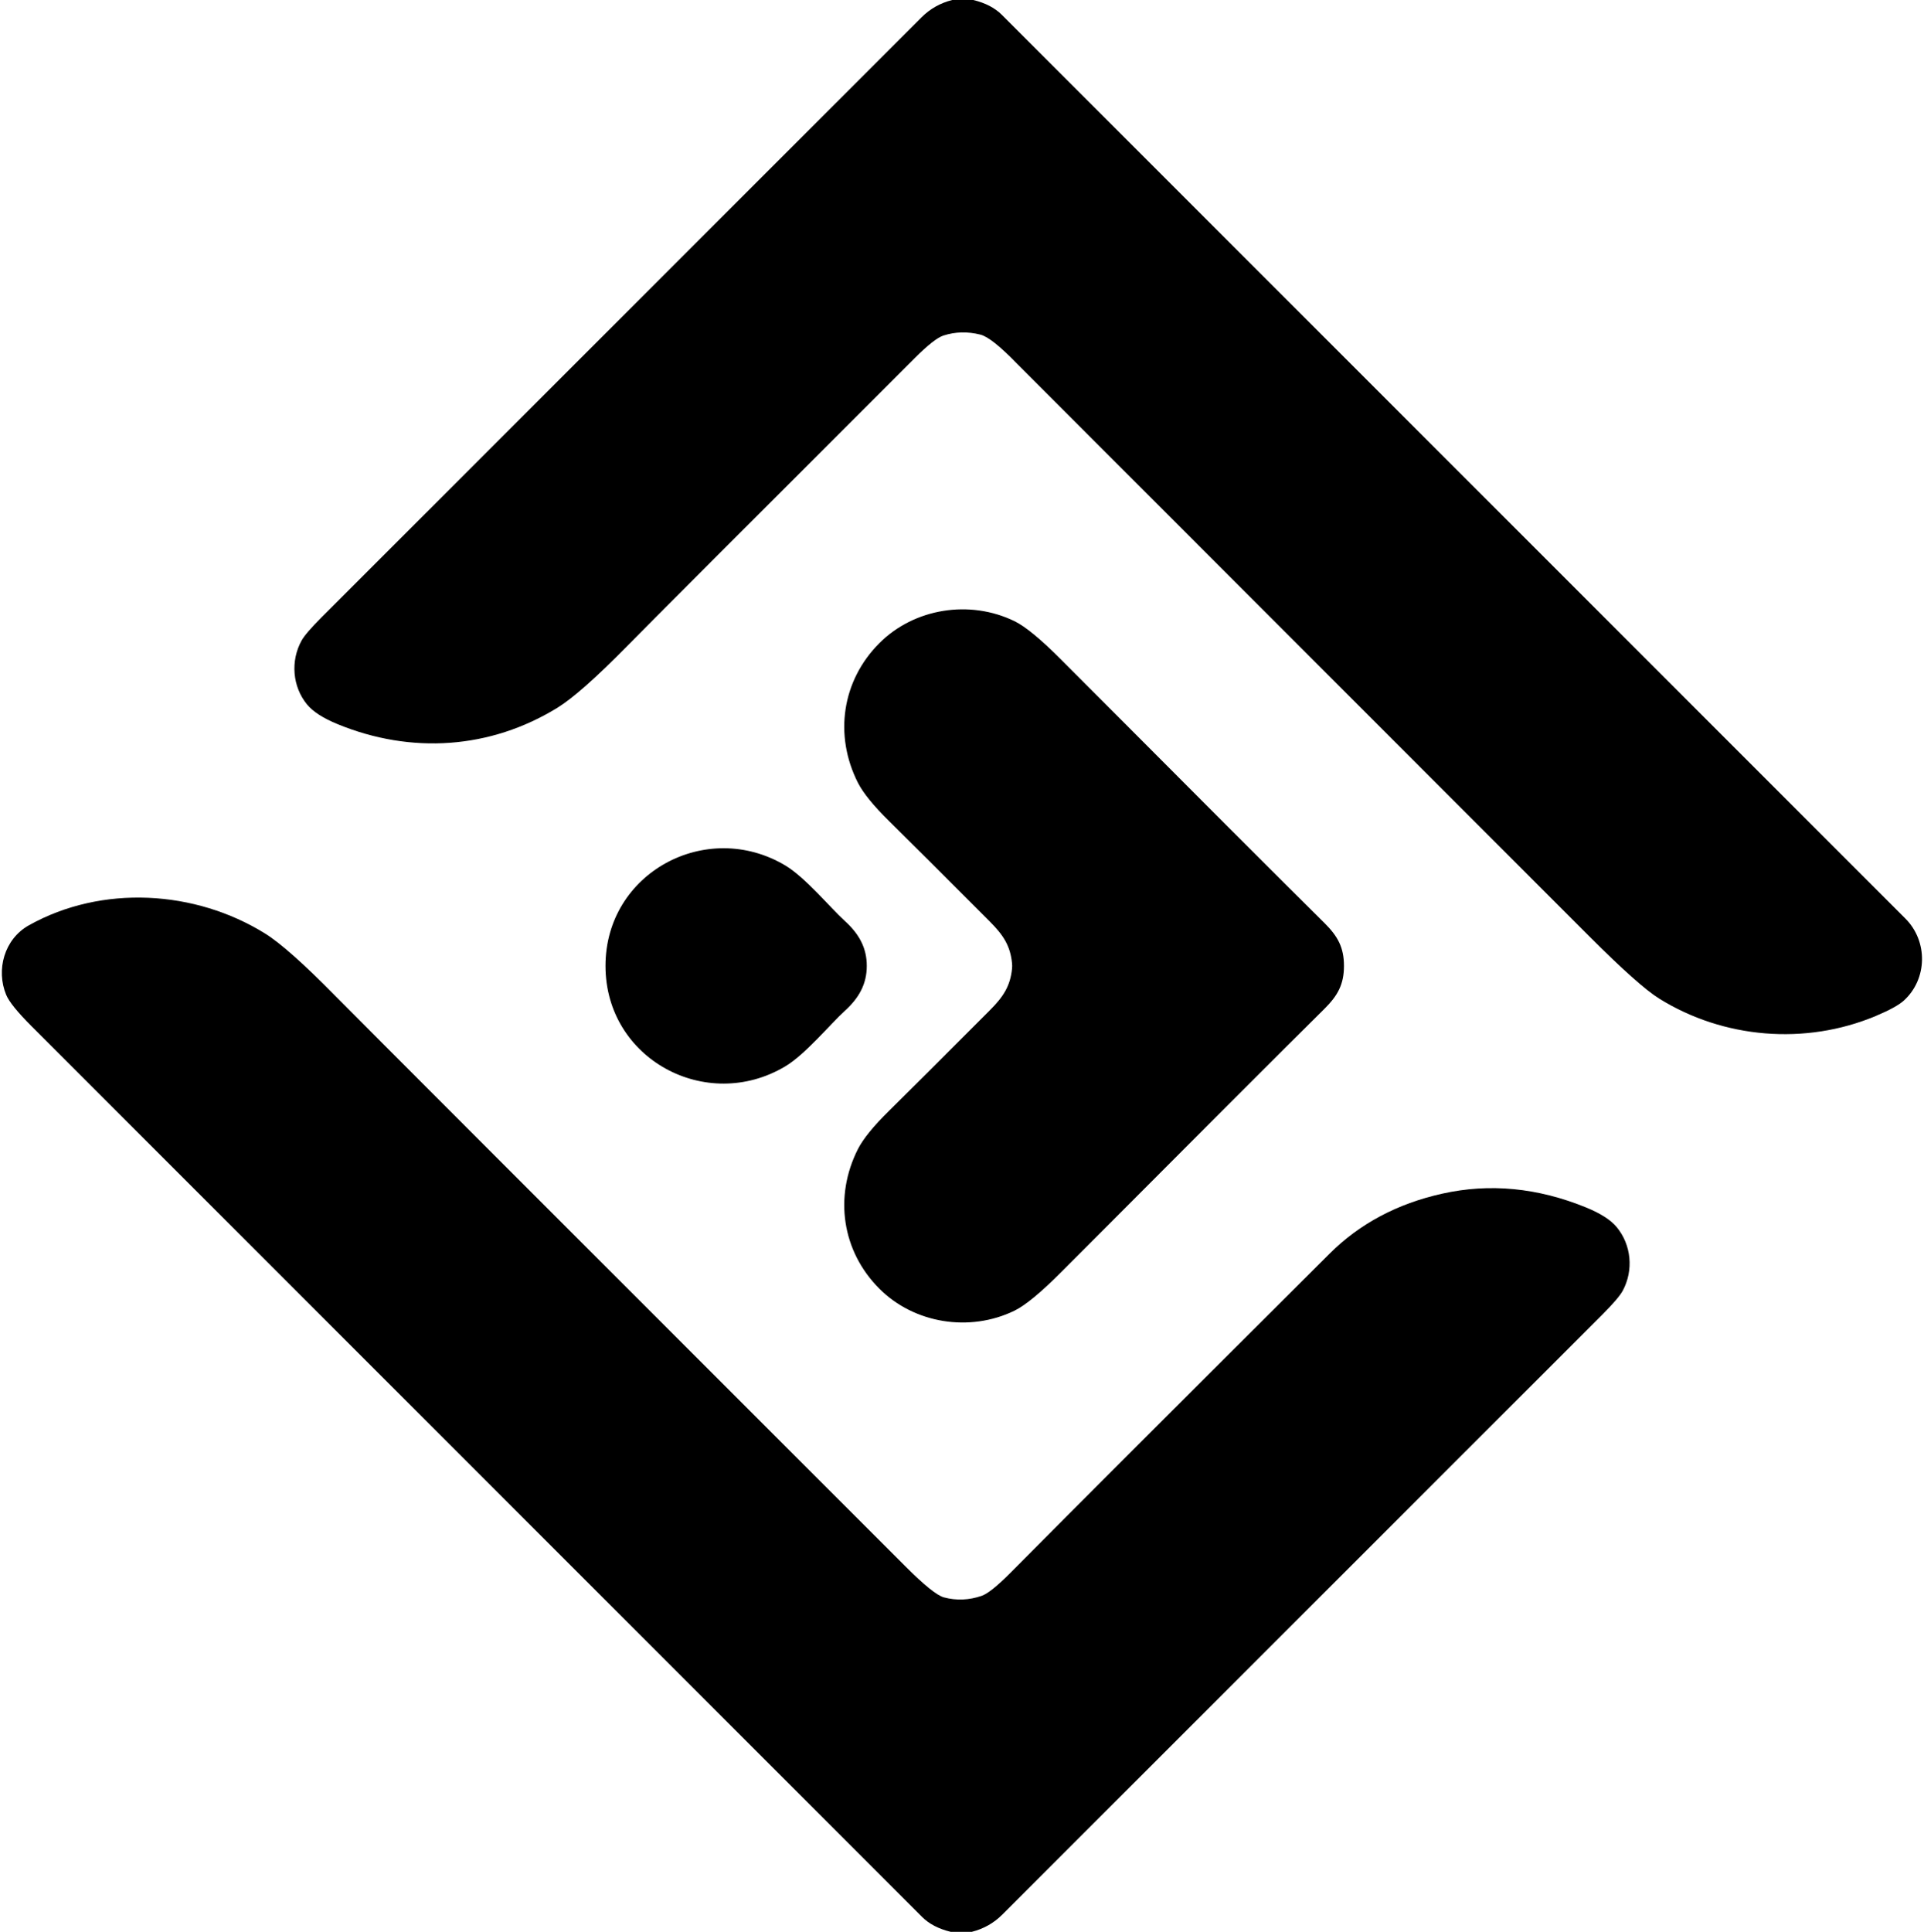
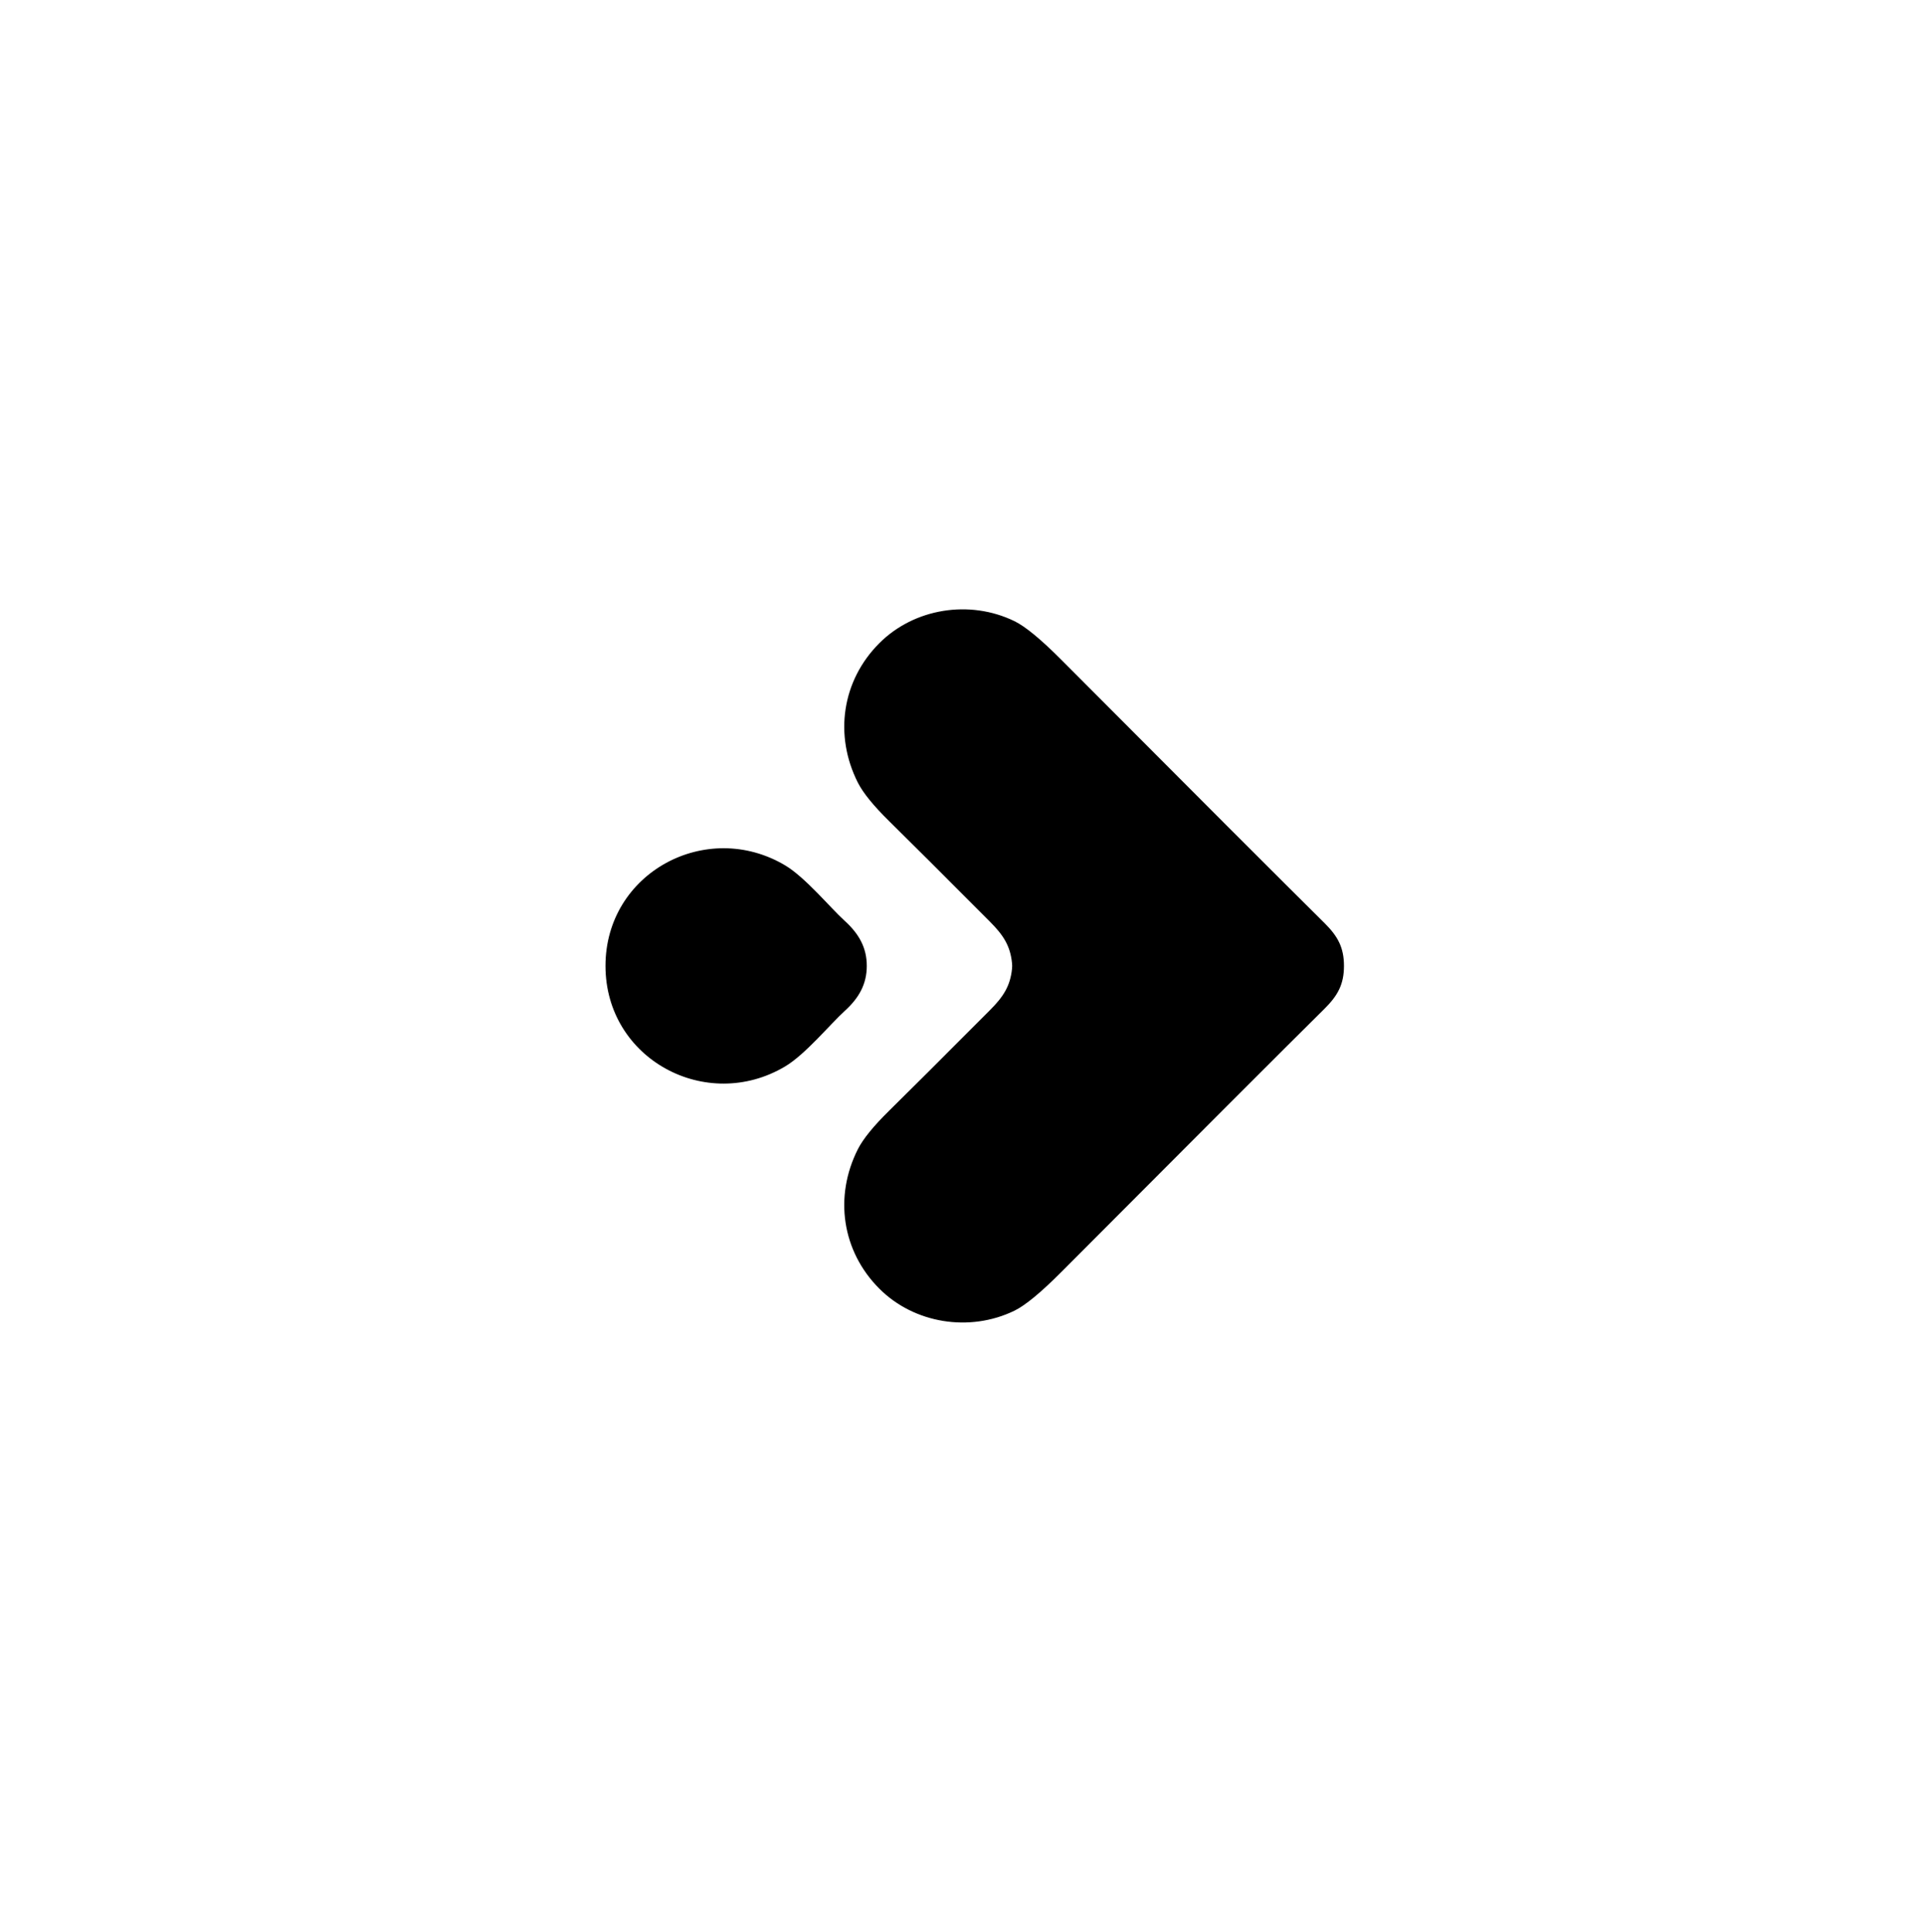
<svg xmlns="http://www.w3.org/2000/svg" version="1.1" viewBox="0.00 0.00 510.00 512.00">
-   <path fill="#000000" d="   M 257.98 0.00   Q 262.78 1.15 265.56 3.93   Q 379.75 118.13 505.06 243.44   C 511.10 249.47 510.92 259.48 504.67 265.17   Q 502.72 266.95 497.26 269.25   C 478.51 277.12 456.80 275.23 439.81 264.66   Q 434.42 261.31 421.22 248.10   Q 270.95 97.80 269.51 96.32   Q 262.83 89.42 259.86 88.68   Q 254.78 87.41 250.08 88.93   Q 247.68 89.71 242.51 94.88   Q 174.22 163.10 166.28 171.19   Q 153.84 183.84 147.74 187.59   C 129.95 198.51 109.03 199.94 89.51 191.93   Q 83.71 189.55 81.36 186.67   C 77.52 181.97 76.96 175.16 79.94 169.77   Q 81.00 167.86 85.15 163.70   Q 128.75 120.09 244.31 4.56   Q 247.69 1.19 252.41 0.00   L 257.98 0.00   Z" />
  <path fill="#000000" d="   M 356.25 256.00   C 356.25 260.87 354.61 263.86 351.08 267.36   Q 334.30 283.96 281.34 337.11   Q 273.19 345.29 268.89 347.38   C 257.01 353.15 242.31 350.78 233.07 341.52   C 223.18 331.61 221.04 317.16 227.39 304.59   Q 229.46 300.49 235.73 294.33   Q 243.13 287.07 262.44 267.69   C 265.95 264.17 267.80 261.33 268.26 256.73   Q 268.30 256.25 268.30 256.00   Q 268.30 255.74 268.26 255.27   C 267.80 250.67 265.95 247.83 262.44 244.31   Q 243.13 224.93 235.73 217.67   Q 229.46 211.51 227.39 207.41   C 221.04 194.84 223.18 180.39 233.07 170.48   C 242.31 161.22 257.01 158.85 268.89 164.62   Q 273.19 166.70 281.34 174.88   Q 334.30 228.03 351.08 244.63   C 354.61 248.13 356.25 251.12 356.25 256.00   Z" />
  <path fill="#000000" d="   M 229.76 255.99   C 229.76 260.79 227.72 264.49 223.87 267.97   C 220.13 271.36 213.47 279.47 208.10 282.65   C 187.26 295.03 160.50 280.73 160.50 256.00   C 160.49 231.28 187.25 216.97 208.10 229.34   C 213.46 232.52 220.13 240.63 223.87 244.02   C 227.72 247.50 229.76 251.20 229.76 255.99   Z" />
-   <path fill="#000000" d="   M 257.59 512.00   L 252.02 512.00   Q 247.21 510.83 244.44 508.06   Q 76.20 339.83 8.40 272.02   Q 2.76 266.38 1.64 263.67   C -1.10 257.07 1.10 248.89 7.68 245.22   C 27.05 234.40 51.76 235.91 70.26 247.41   Q 76.36 251.20 89.02 264.08   Q 97.75 272.95 239.95 415.09   Q 247.51 422.65 250.22 423.36   Q 255.18 424.67 260.18 422.96   Q 262.58 422.14 267.84 416.84   Q 293.24 391.24 352.45 332.25   Q 364.39 320.35 382.28 316.36   Q 401.17 312.14 420.48 320.04   Q 426.20 322.39 428.52 325.20   C 432.45 329.93 433.06 336.67 430.14 342.09   Q 429.07 344.06 424.72 348.42   Q 378.03 395.12 265.68 507.43   Q 262.31 510.80 257.59 512.00   Z" />
</svg>